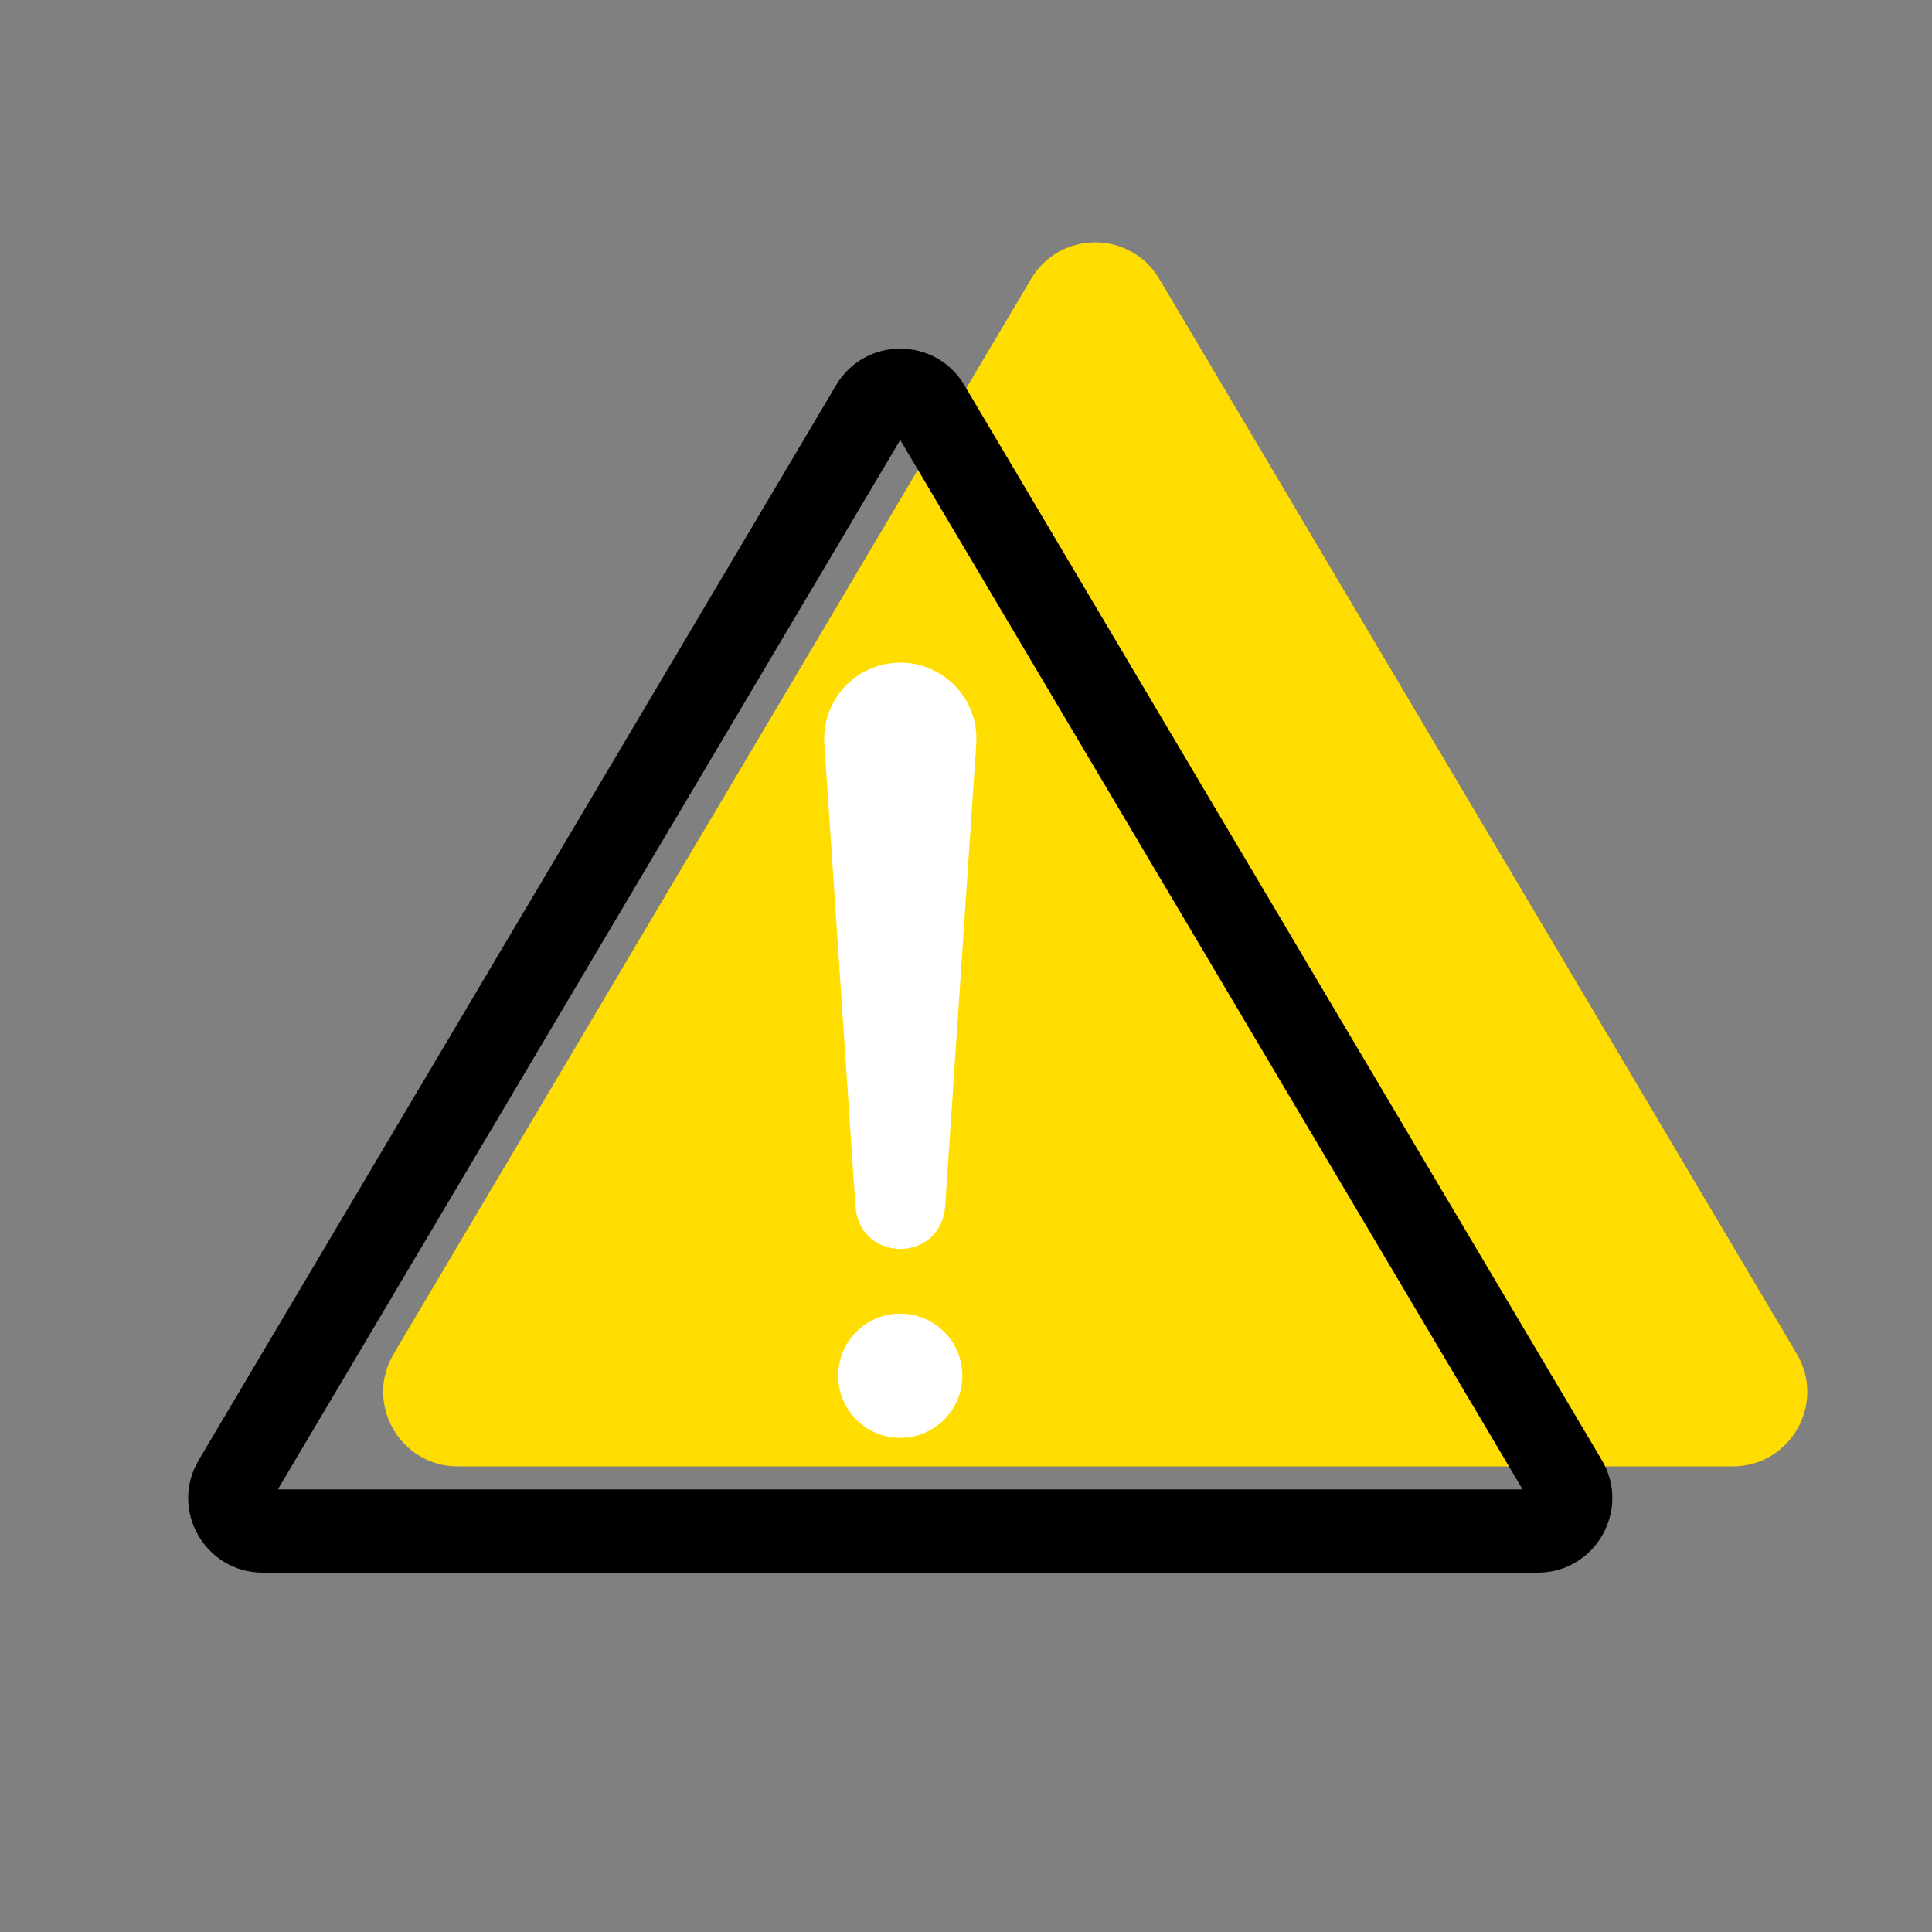
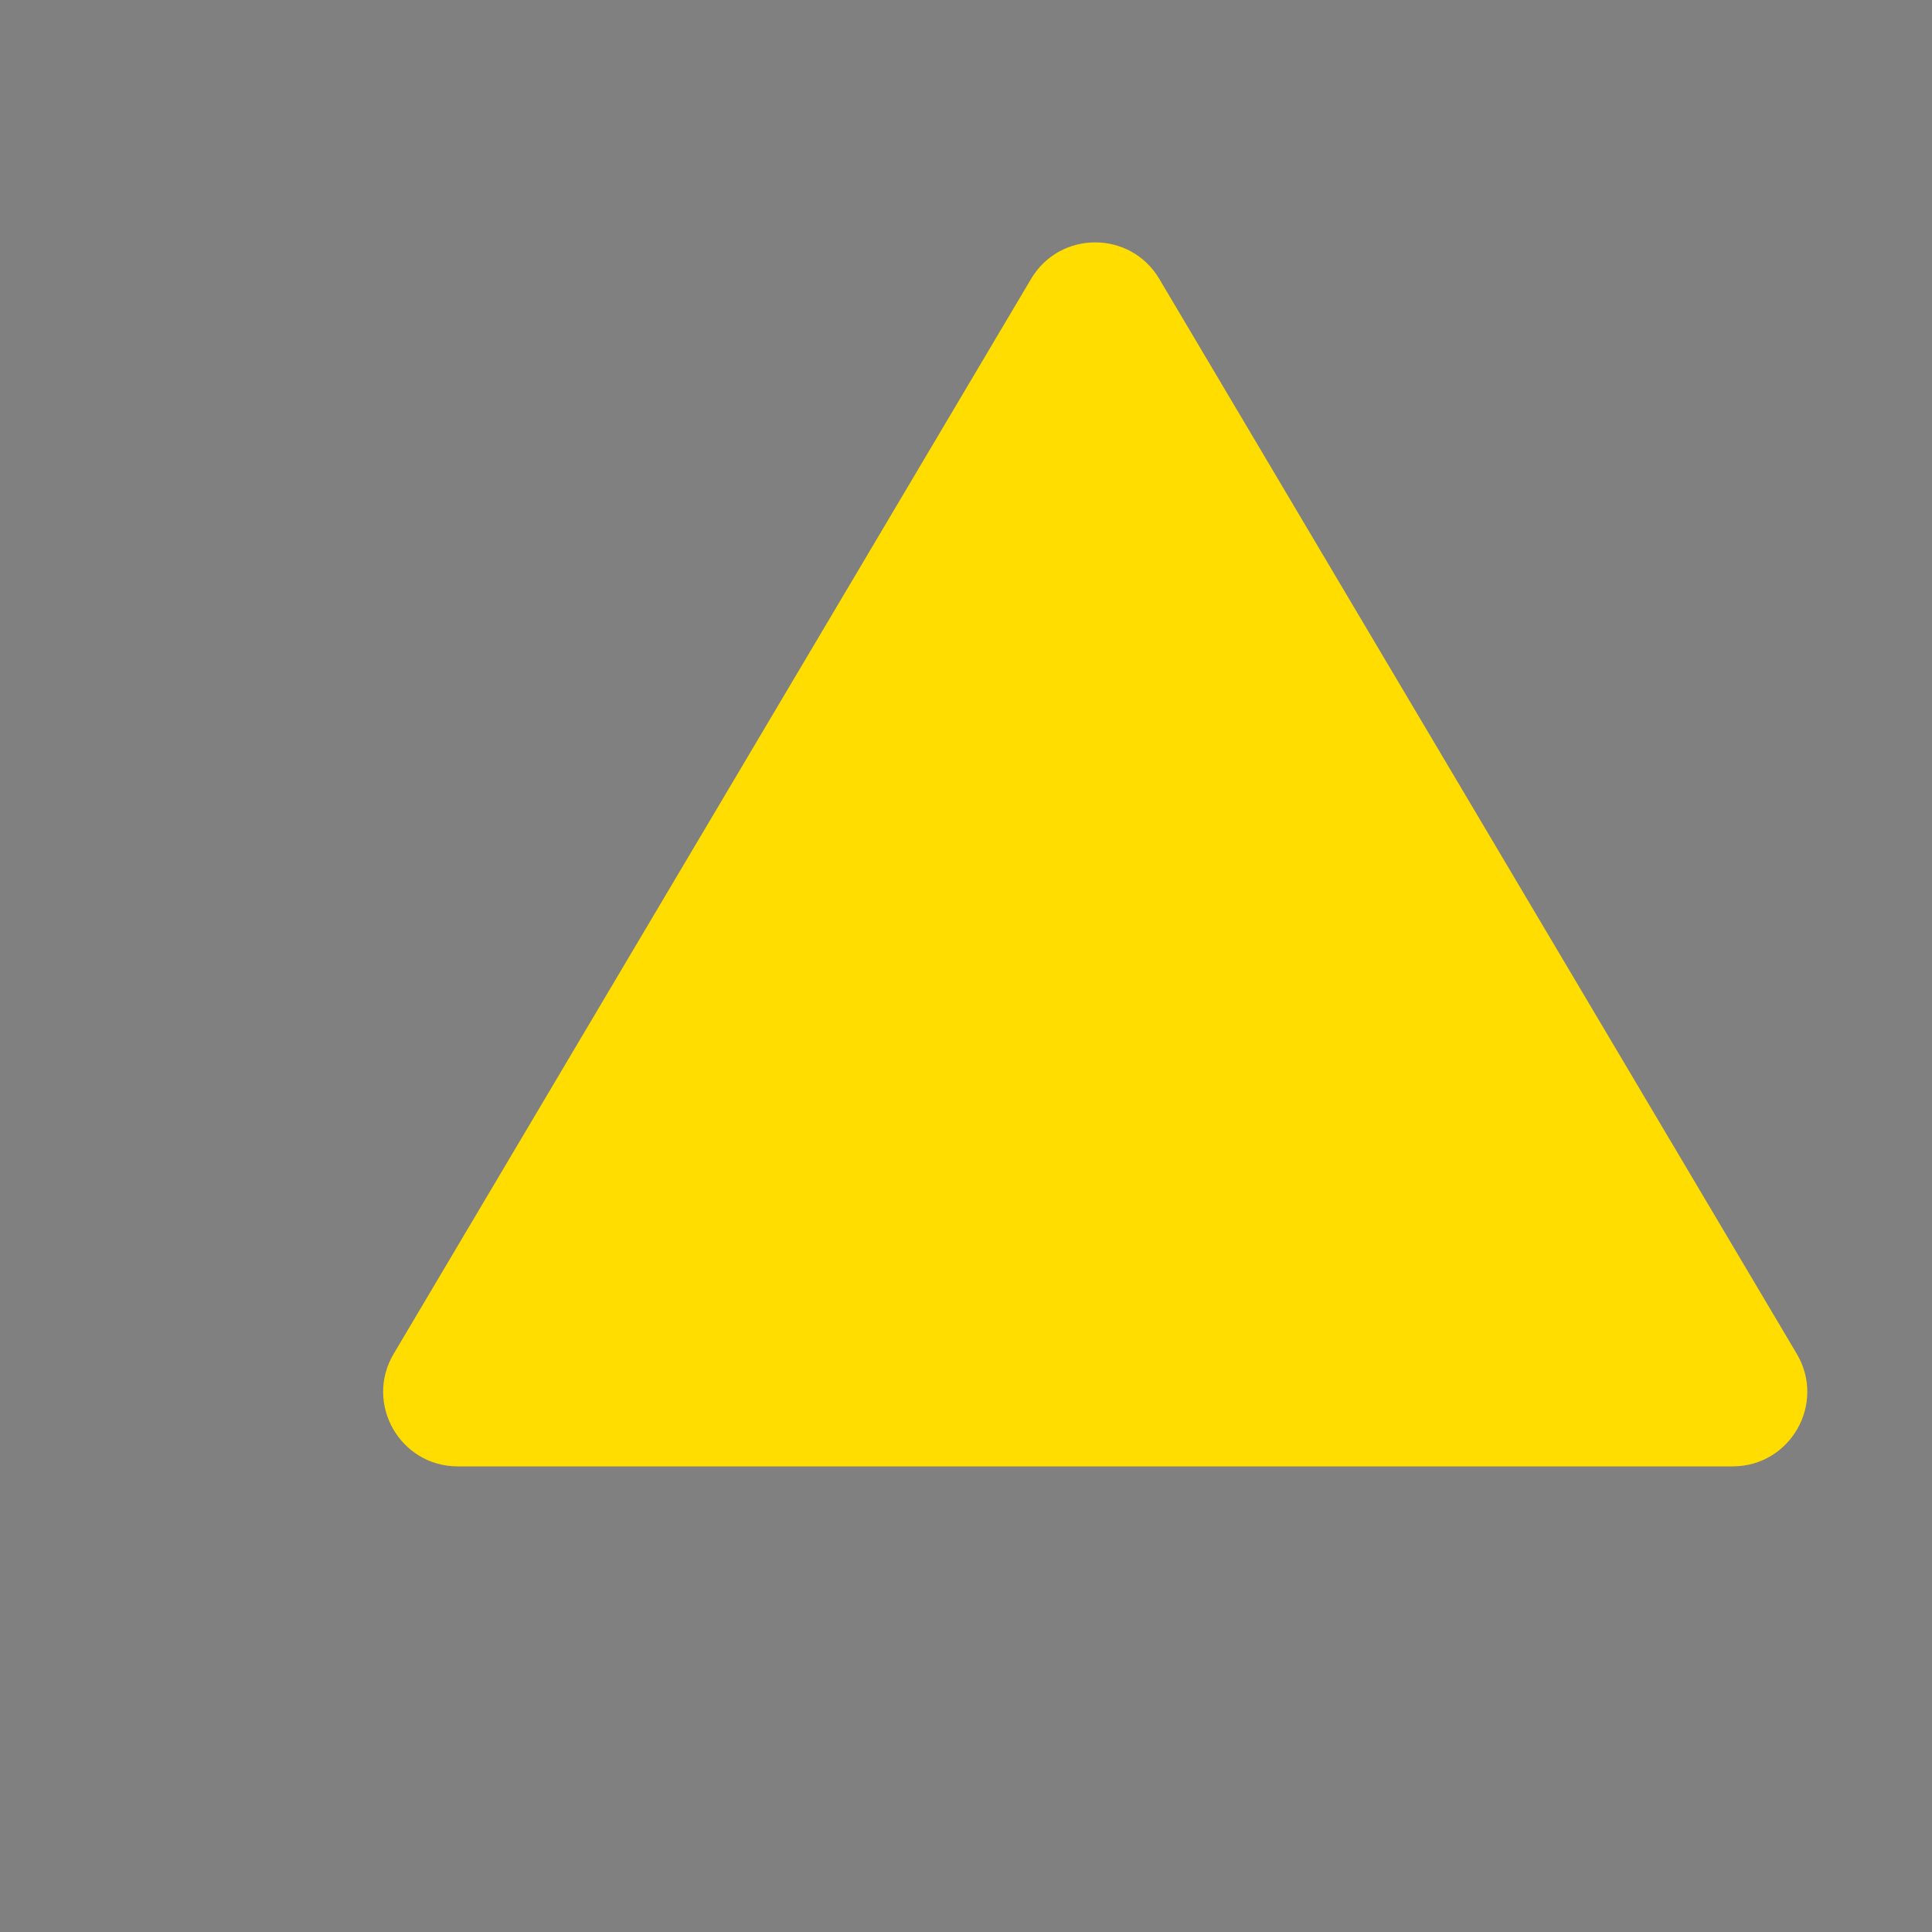
<svg xmlns="http://www.w3.org/2000/svg" id="Objects" version="1.1" viewBox="0 0 2200 2200">
  <rect x="0" y="0" width="2200" height="2200" fill="#808080" stroke="none" />
  <defs>
    <style>
      .st0 {
        fill: #fd0;
      }

      .st1 {
        fill: #fff;
      }
    </style>
  </defs>
  <path class="st0" d="M2046,1541.6L1320.1,317.6c-16.4-27.7-44.7-41.6-73-41.6s-56.6,13.9-73,41.6L448.3,1541.6c-33.6,56.6,7.2,128.2,73,128.2h1451.7c65.8,0,106.6-71.6,73-128.2Z" />
-   <path d="M1025.1,501l708.7,1195H316.4L1025.1,501M1025.1,397c-28.3,0-56.6,13.9-73,41.6L226.3,1662.6c-33.6,56.6,7.2,128.2,73,128.2h1451.7c65.8,0,106.6-71.6,73-128.2L1098.1,438.6c-16.4-27.7-44.7-41.6-73-41.6h0Z" />
  <g>
-     <path class="st1" d="M974.2,1374.8l-35.5-527.7c-3.2-47.8,32.9-89.1,80.7-92.3,47.8-3.2,89.1,32.9,92.3,80.7.3,3.8.2,8,0,11.6l-35.5,527.7c-6.1,63.3-95.9,63.1-102,0h0Z" />
-     <circle class="st1" cx="1025.1" cy="1566.6" r="70.7" />
-   </g>
+     </g>
</svg>